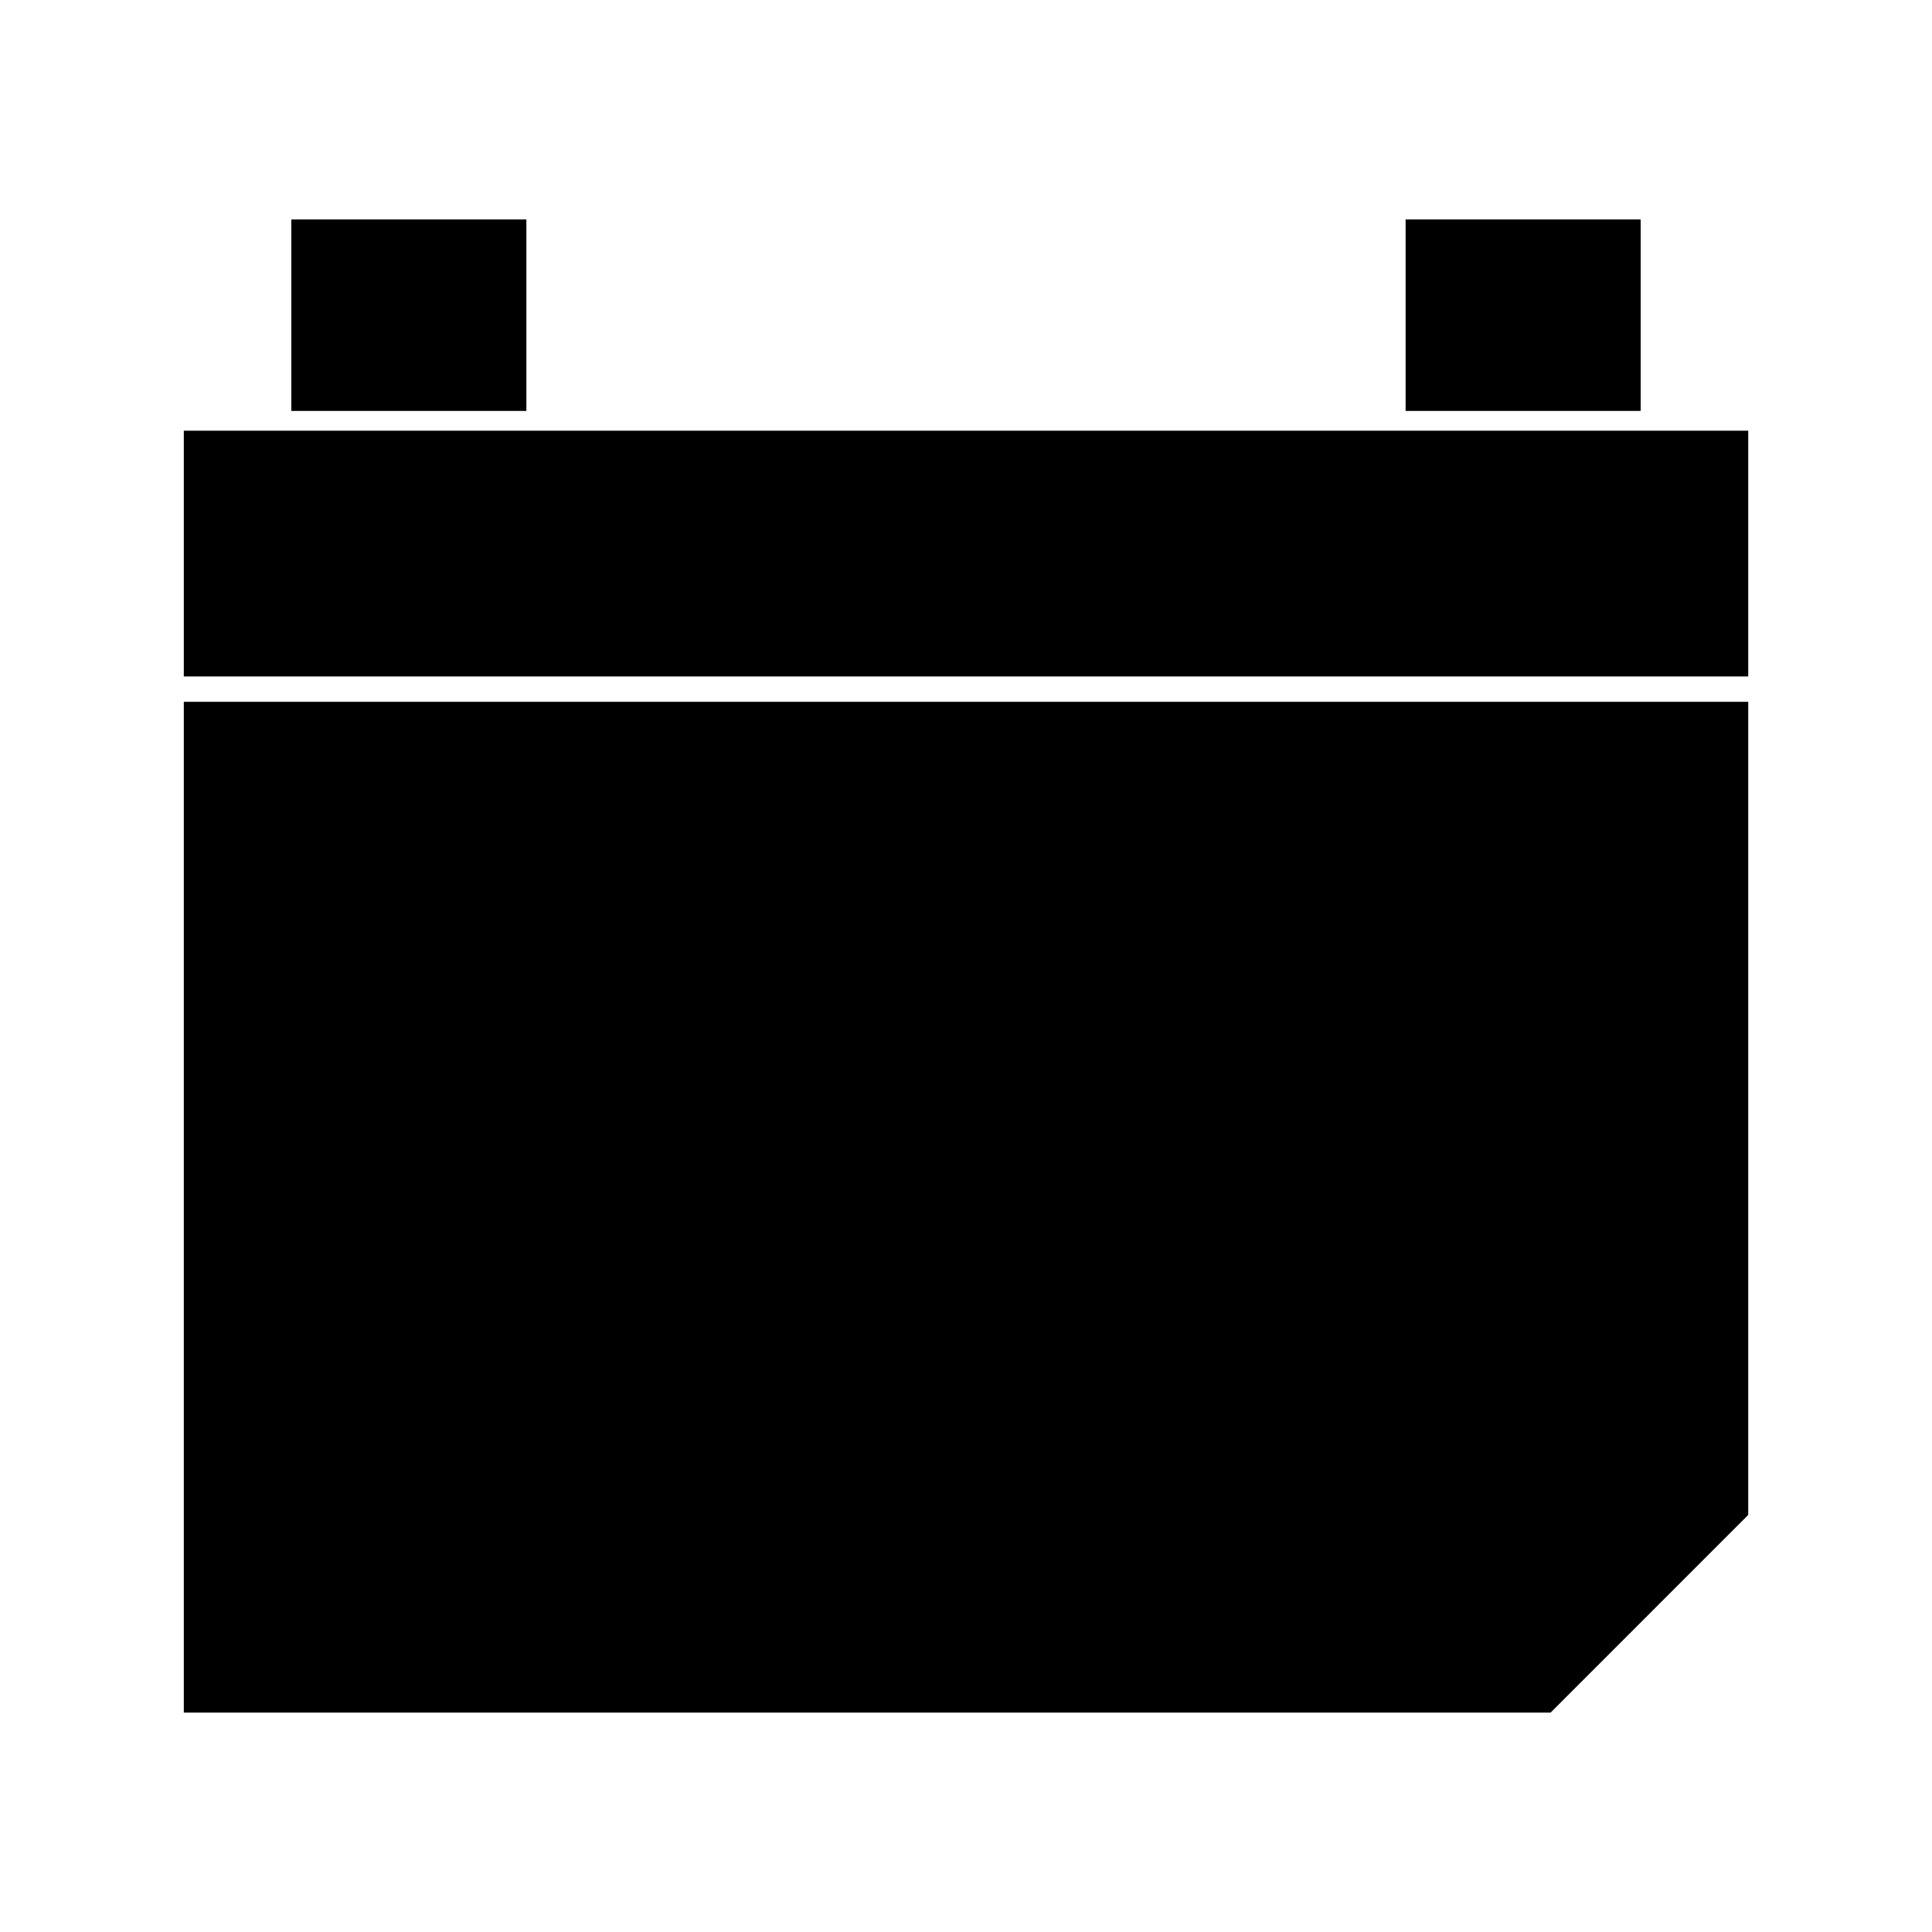
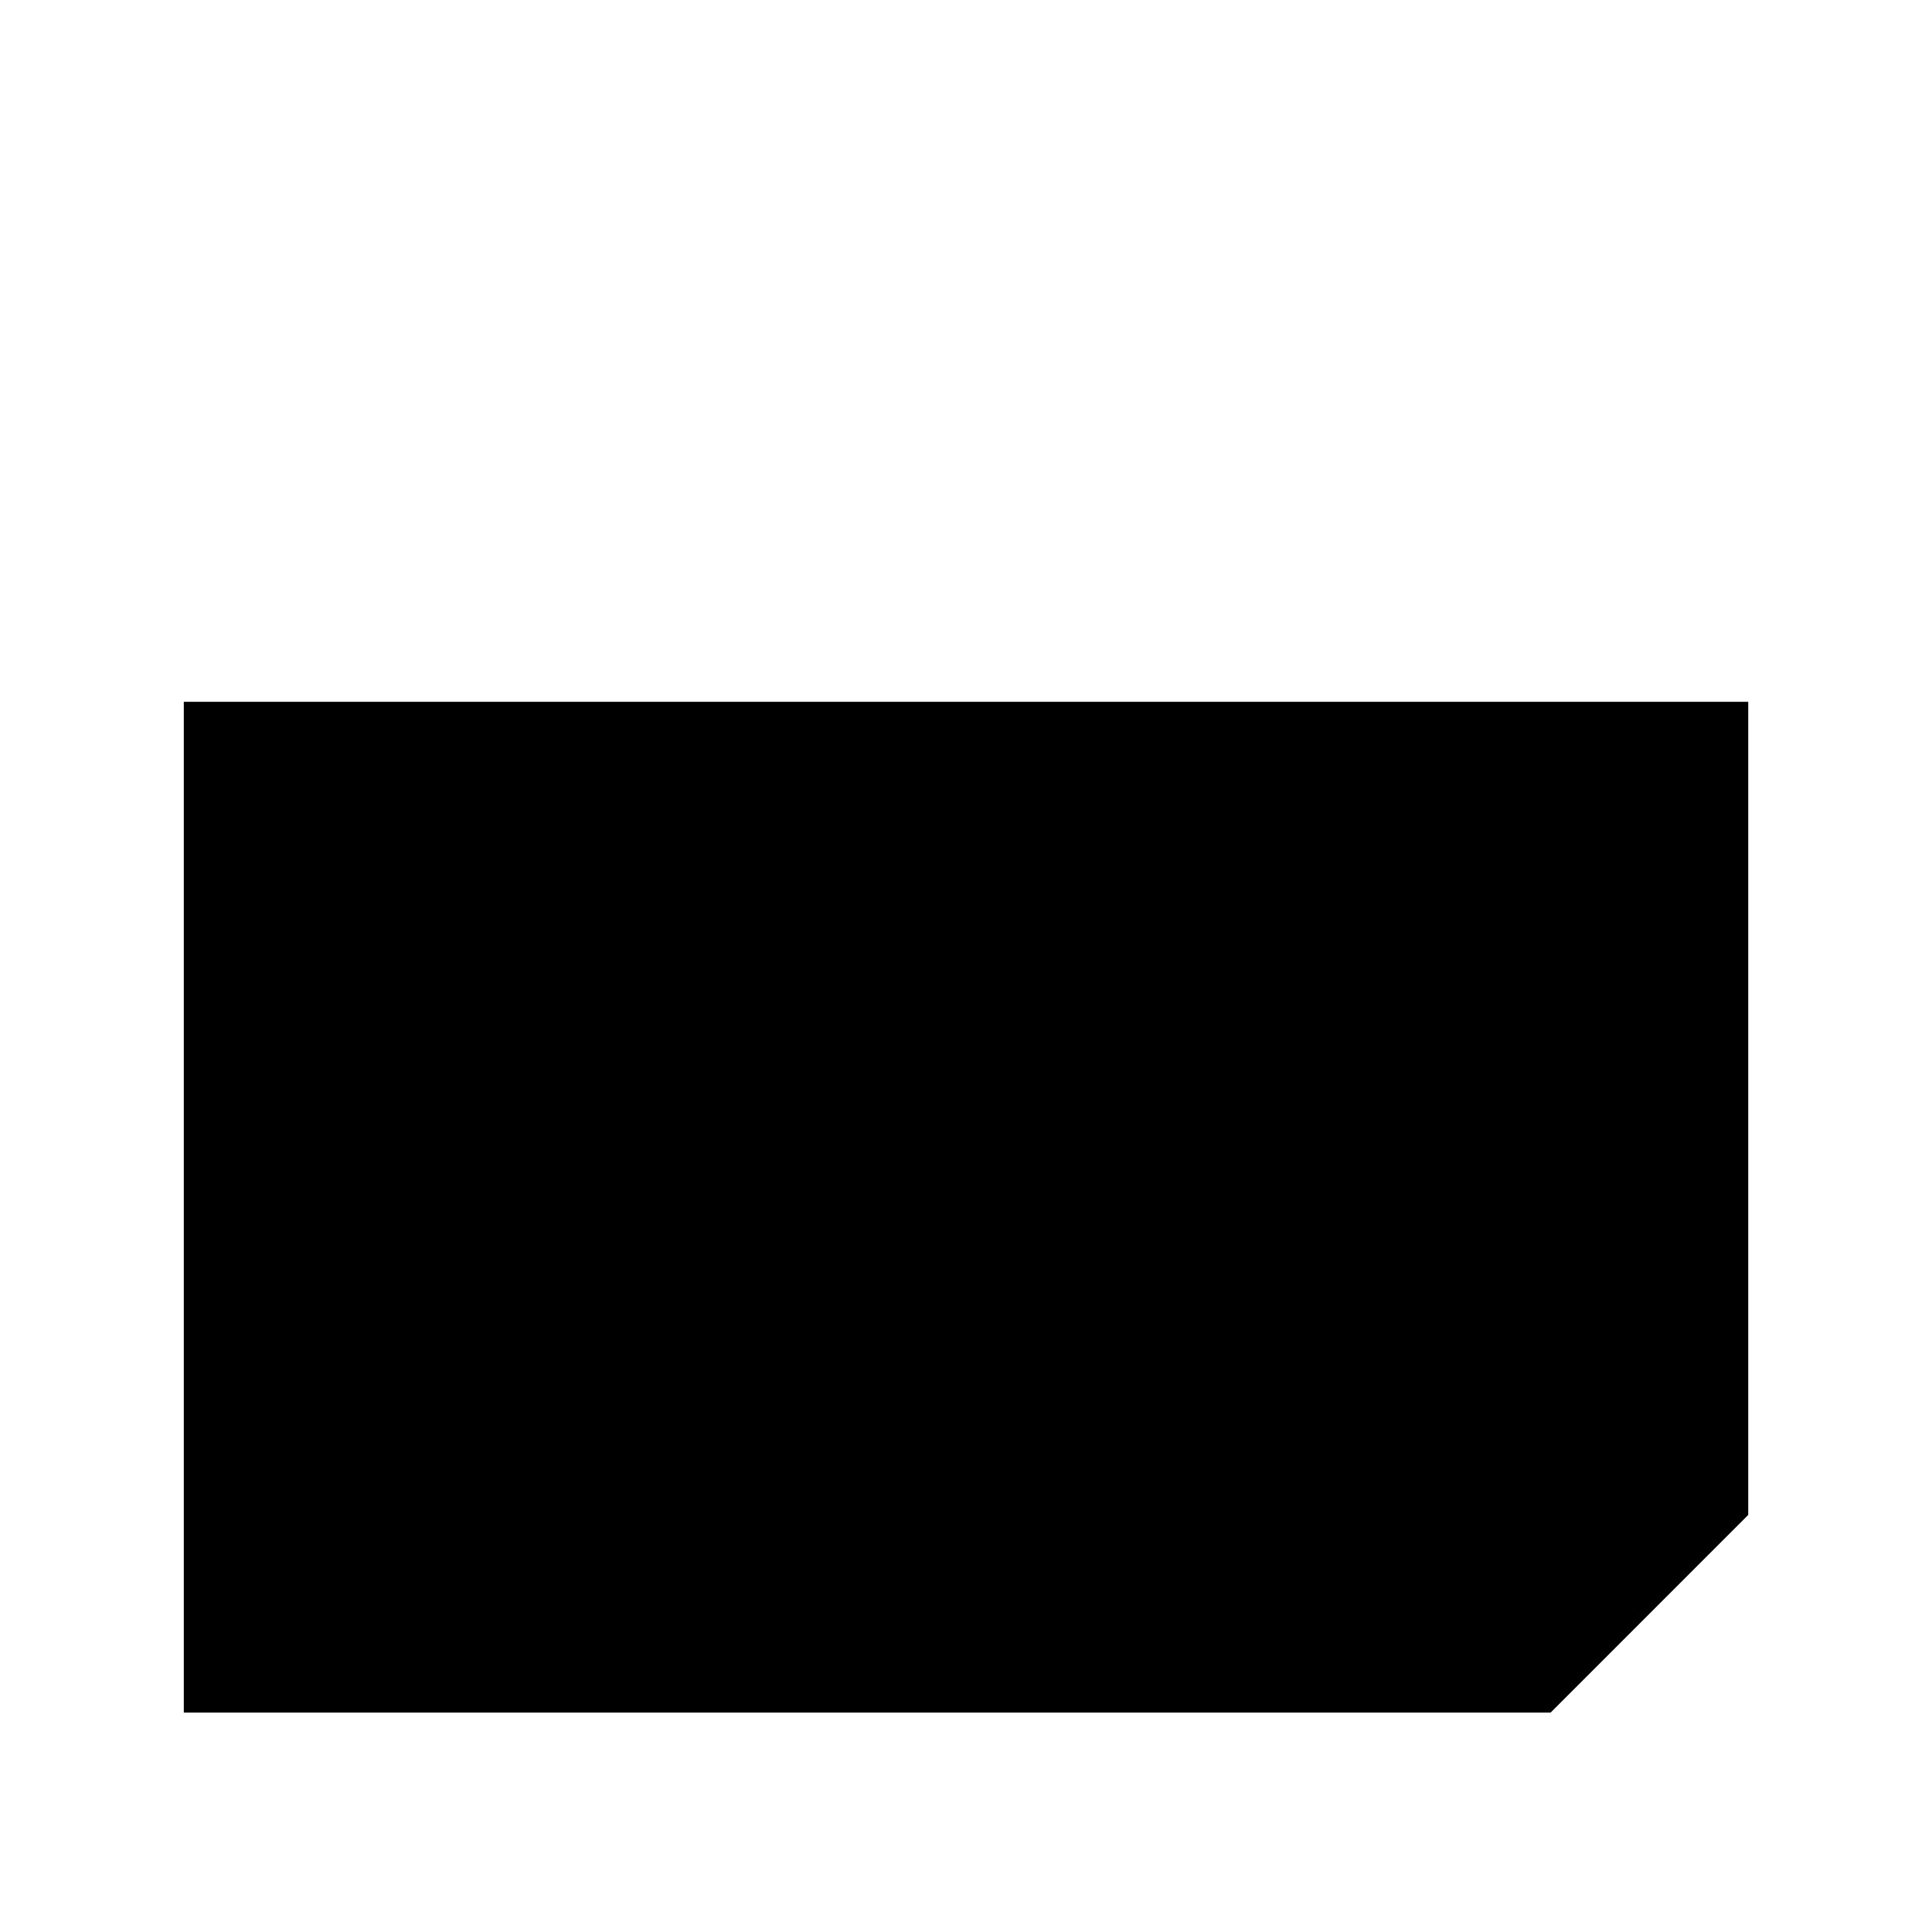
<svg xmlns="http://www.w3.org/2000/svg" fill="#000000" width="800px" height="800px" version="1.1" viewBox="144 144 512 512">
  <g>
-     <path d="m221.2 202.15h62.293v50.75h-62.293z" />
-     <path d="m516.5 202.15h62.293v50.75h-62.293z" />
-     <path d="m607.3 258.14h-414.59v65.129h414.59z" />
    <path d="m607.3 545.47v-215.48h-414.59v267.86h362.22z" />
  </g>
</svg>